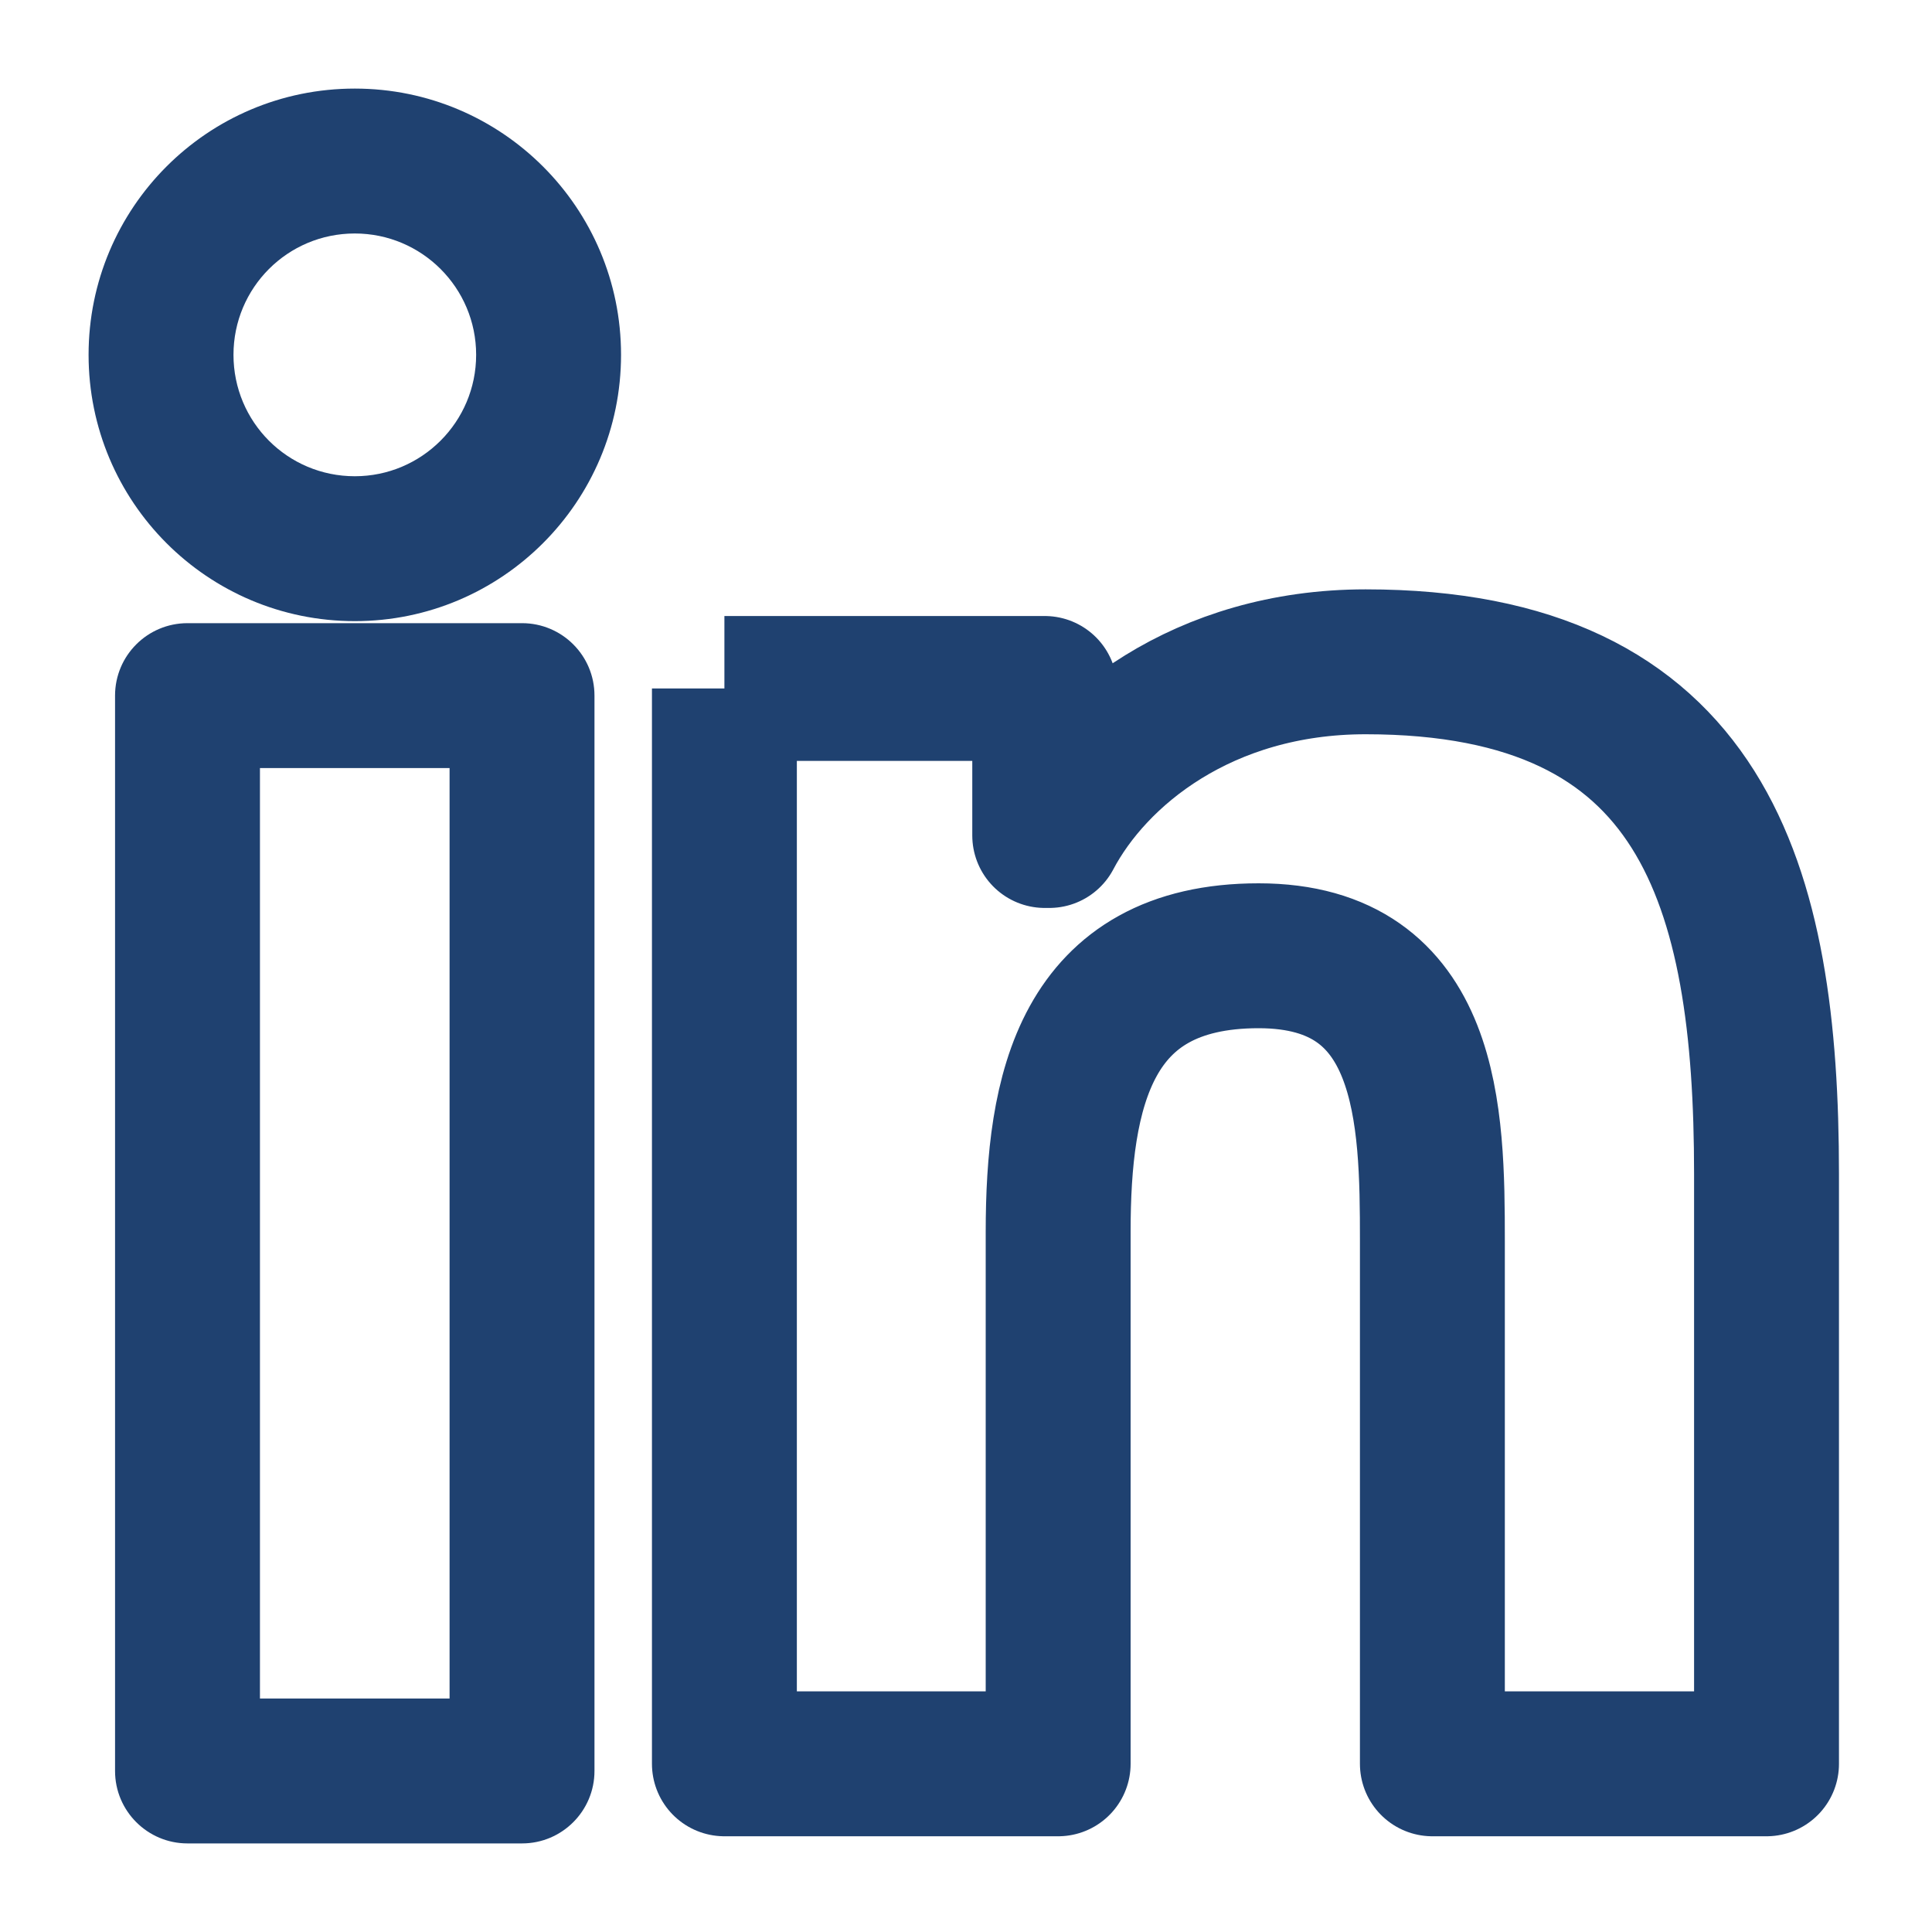
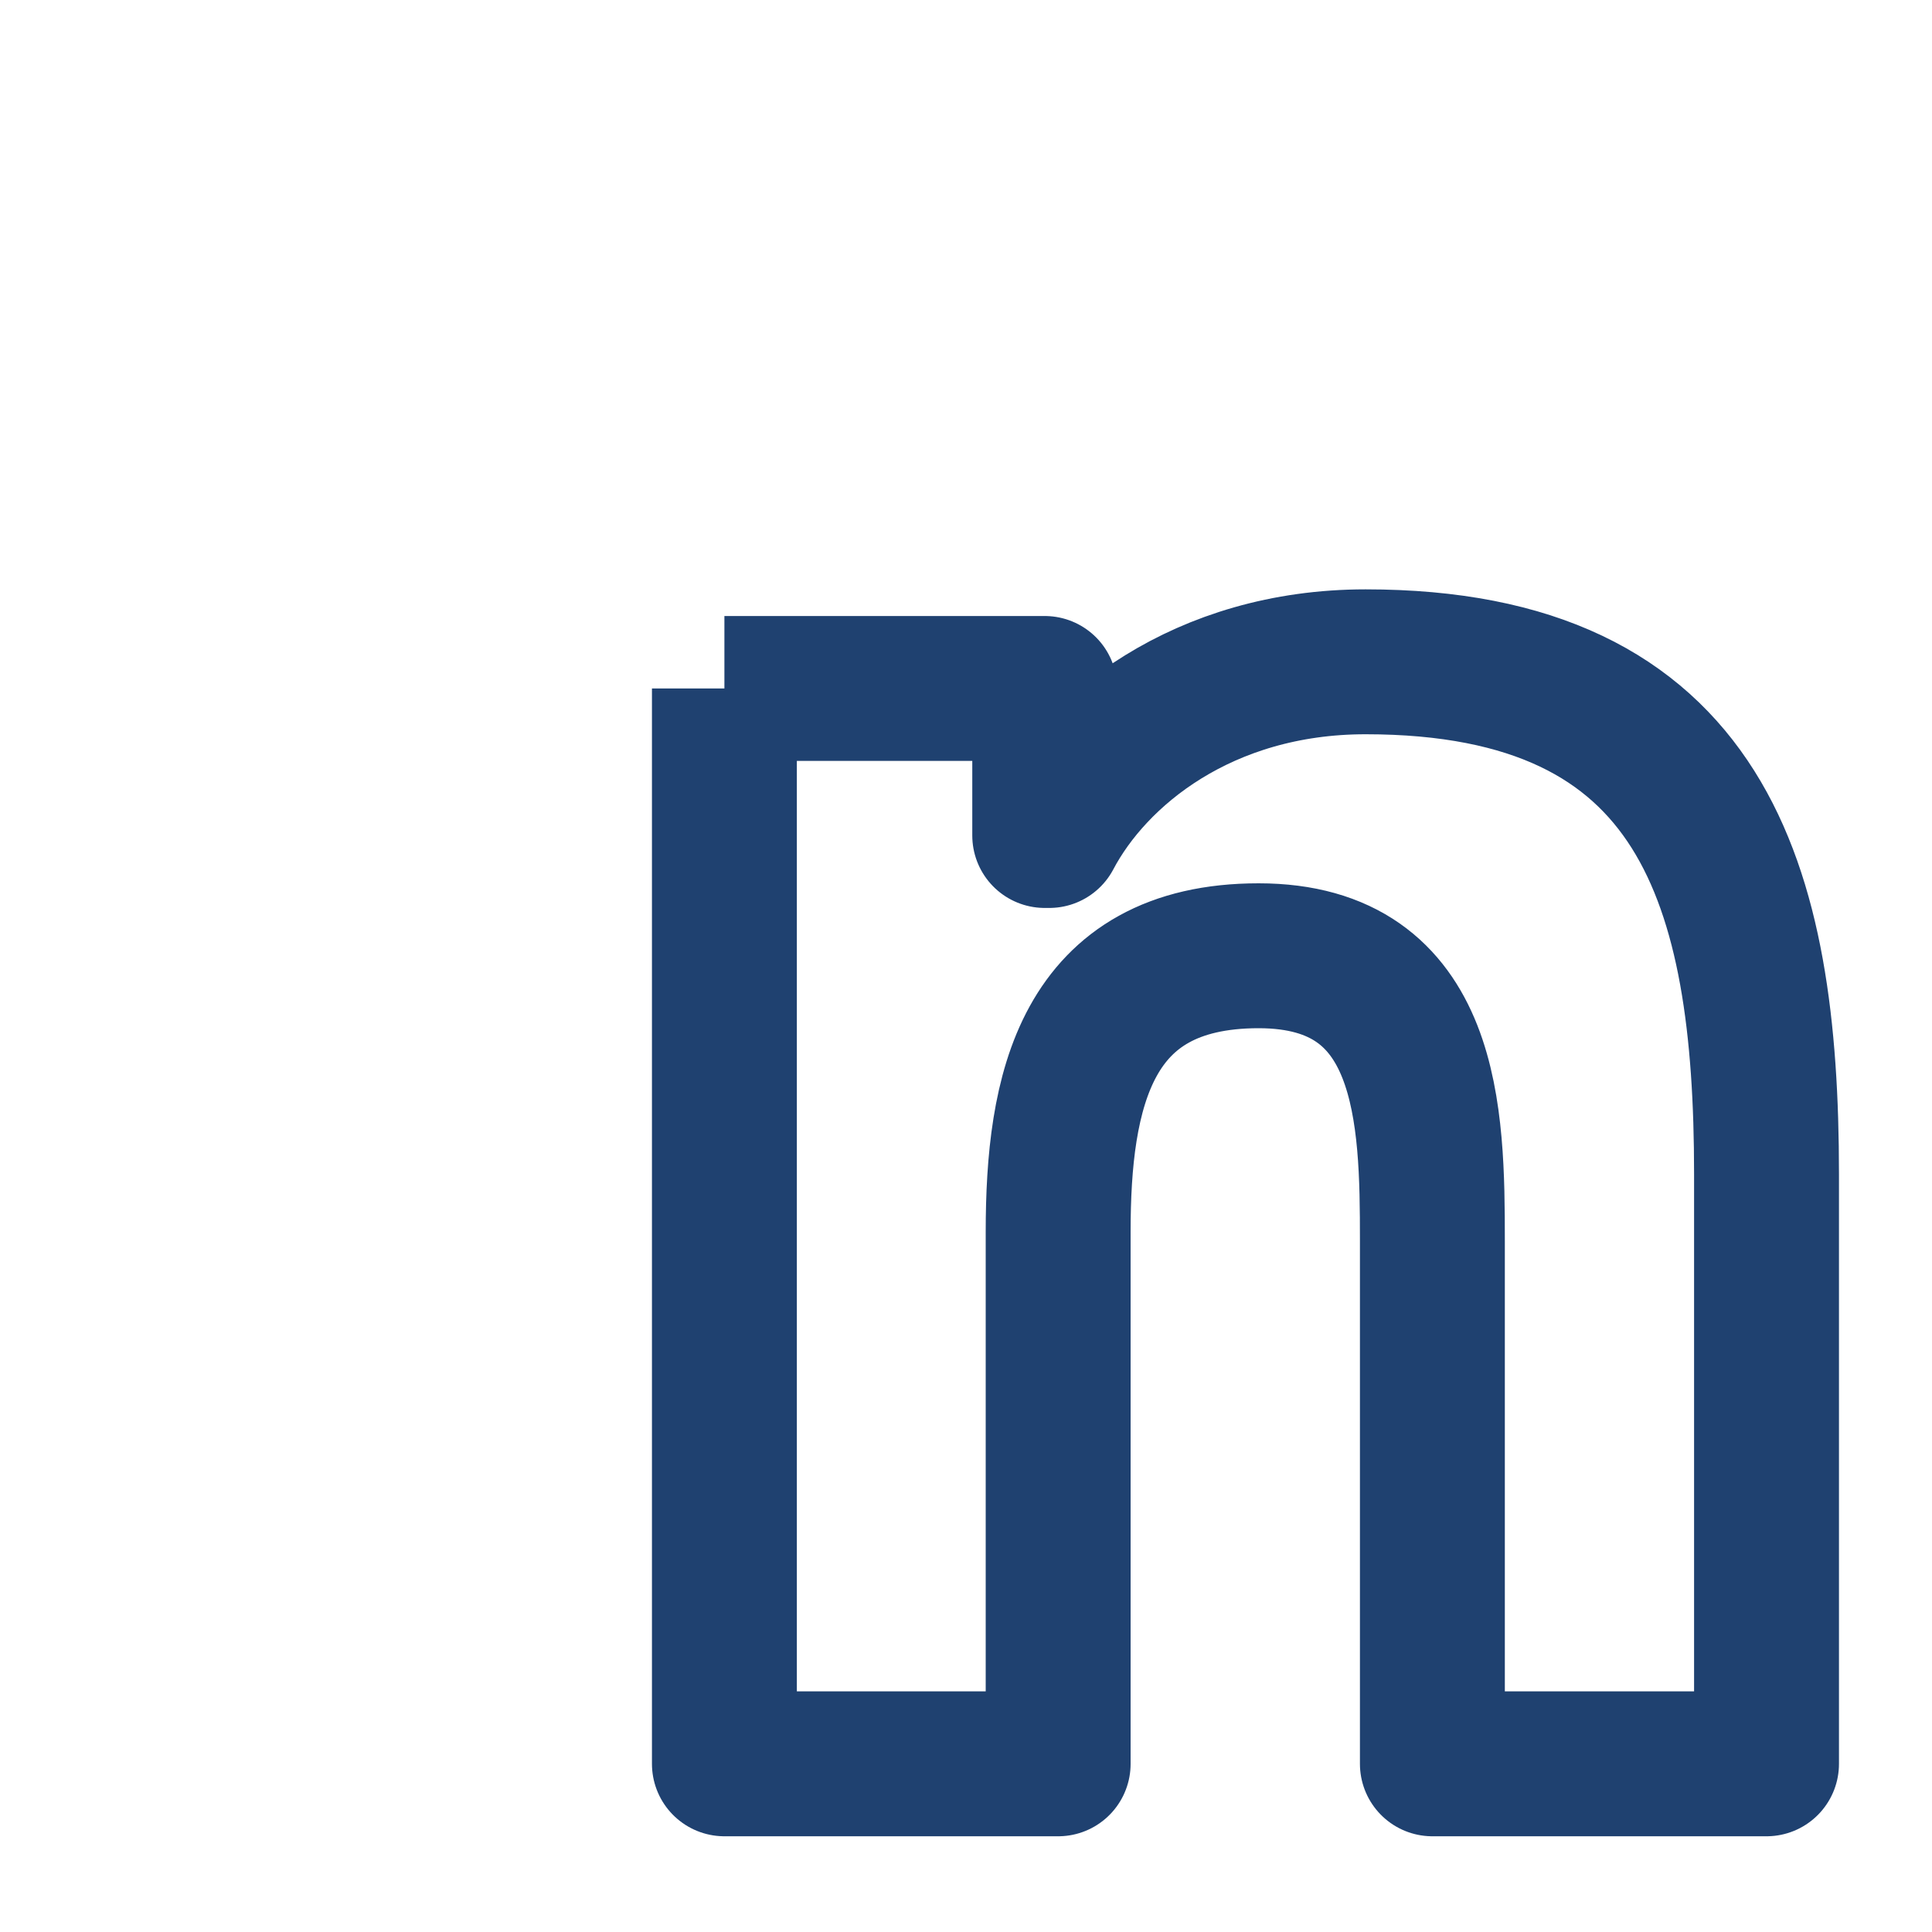
<svg xmlns="http://www.w3.org/2000/svg" width="20" height="20" viewBox="0 0 20 20" fill="none">
-   <path d="M3.673 0.917C3.259 0.917 2.923 1.252 2.923 1.667C2.923 2.081 3.259 2.417 3.673 2.417V0.917ZM1.941 7.201V6.451C1.527 6.451 1.191 6.786 1.191 7.201H1.941ZM5.404 7.201H6.154C6.154 6.786 5.818 6.451 5.404 6.451V7.201ZM5.404 18.333V19.083C5.818 19.083 6.154 18.747 6.154 18.333H5.404ZM1.941 18.333H1.191C1.191 18.747 1.527 19.083 1.941 19.083V18.333ZM3.673 2.417C4.366 2.417 4.929 2.979 4.929 3.673H6.429C6.429 2.151 5.195 0.917 3.673 0.917V2.417ZM4.929 3.673C4.929 4.367 4.366 4.93 3.673 4.93V6.43C5.195 6.43 6.429 5.195 6.429 3.673H4.929ZM3.673 4.93C2.977 4.93 2.417 4.368 2.417 3.673H0.917C0.917 5.194 2.147 6.43 3.673 6.43V4.93ZM2.417 3.673C2.417 2.979 2.977 2.417 3.673 2.417V0.917C2.147 0.917 0.917 2.152 0.917 3.673H2.417ZM1.941 7.951H5.404V6.451H1.941V7.951ZM4.654 7.201V18.333H6.154V7.201H4.654ZM5.404 17.583H1.941V19.083H5.404V17.583ZM2.691 18.333V7.201H1.191V18.333H2.691Z" fill="#1F4170" />
  <path d="M7.499 7.127H10.815V8.649H10.862C11.324 7.773 12.453 6.851 14.137 6.851C17.639 6.851 18.287 9.156 18.287 12.154V18.259H14.828V12.845C14.828 11.555 14.805 9.894 13.029 9.894C11.229 9.894 10.954 11.3 10.954 12.753V18.259H7.499V7.127" stroke="#1F4170" stroke-width="1.5" stroke-linejoin="round" />
</svg>